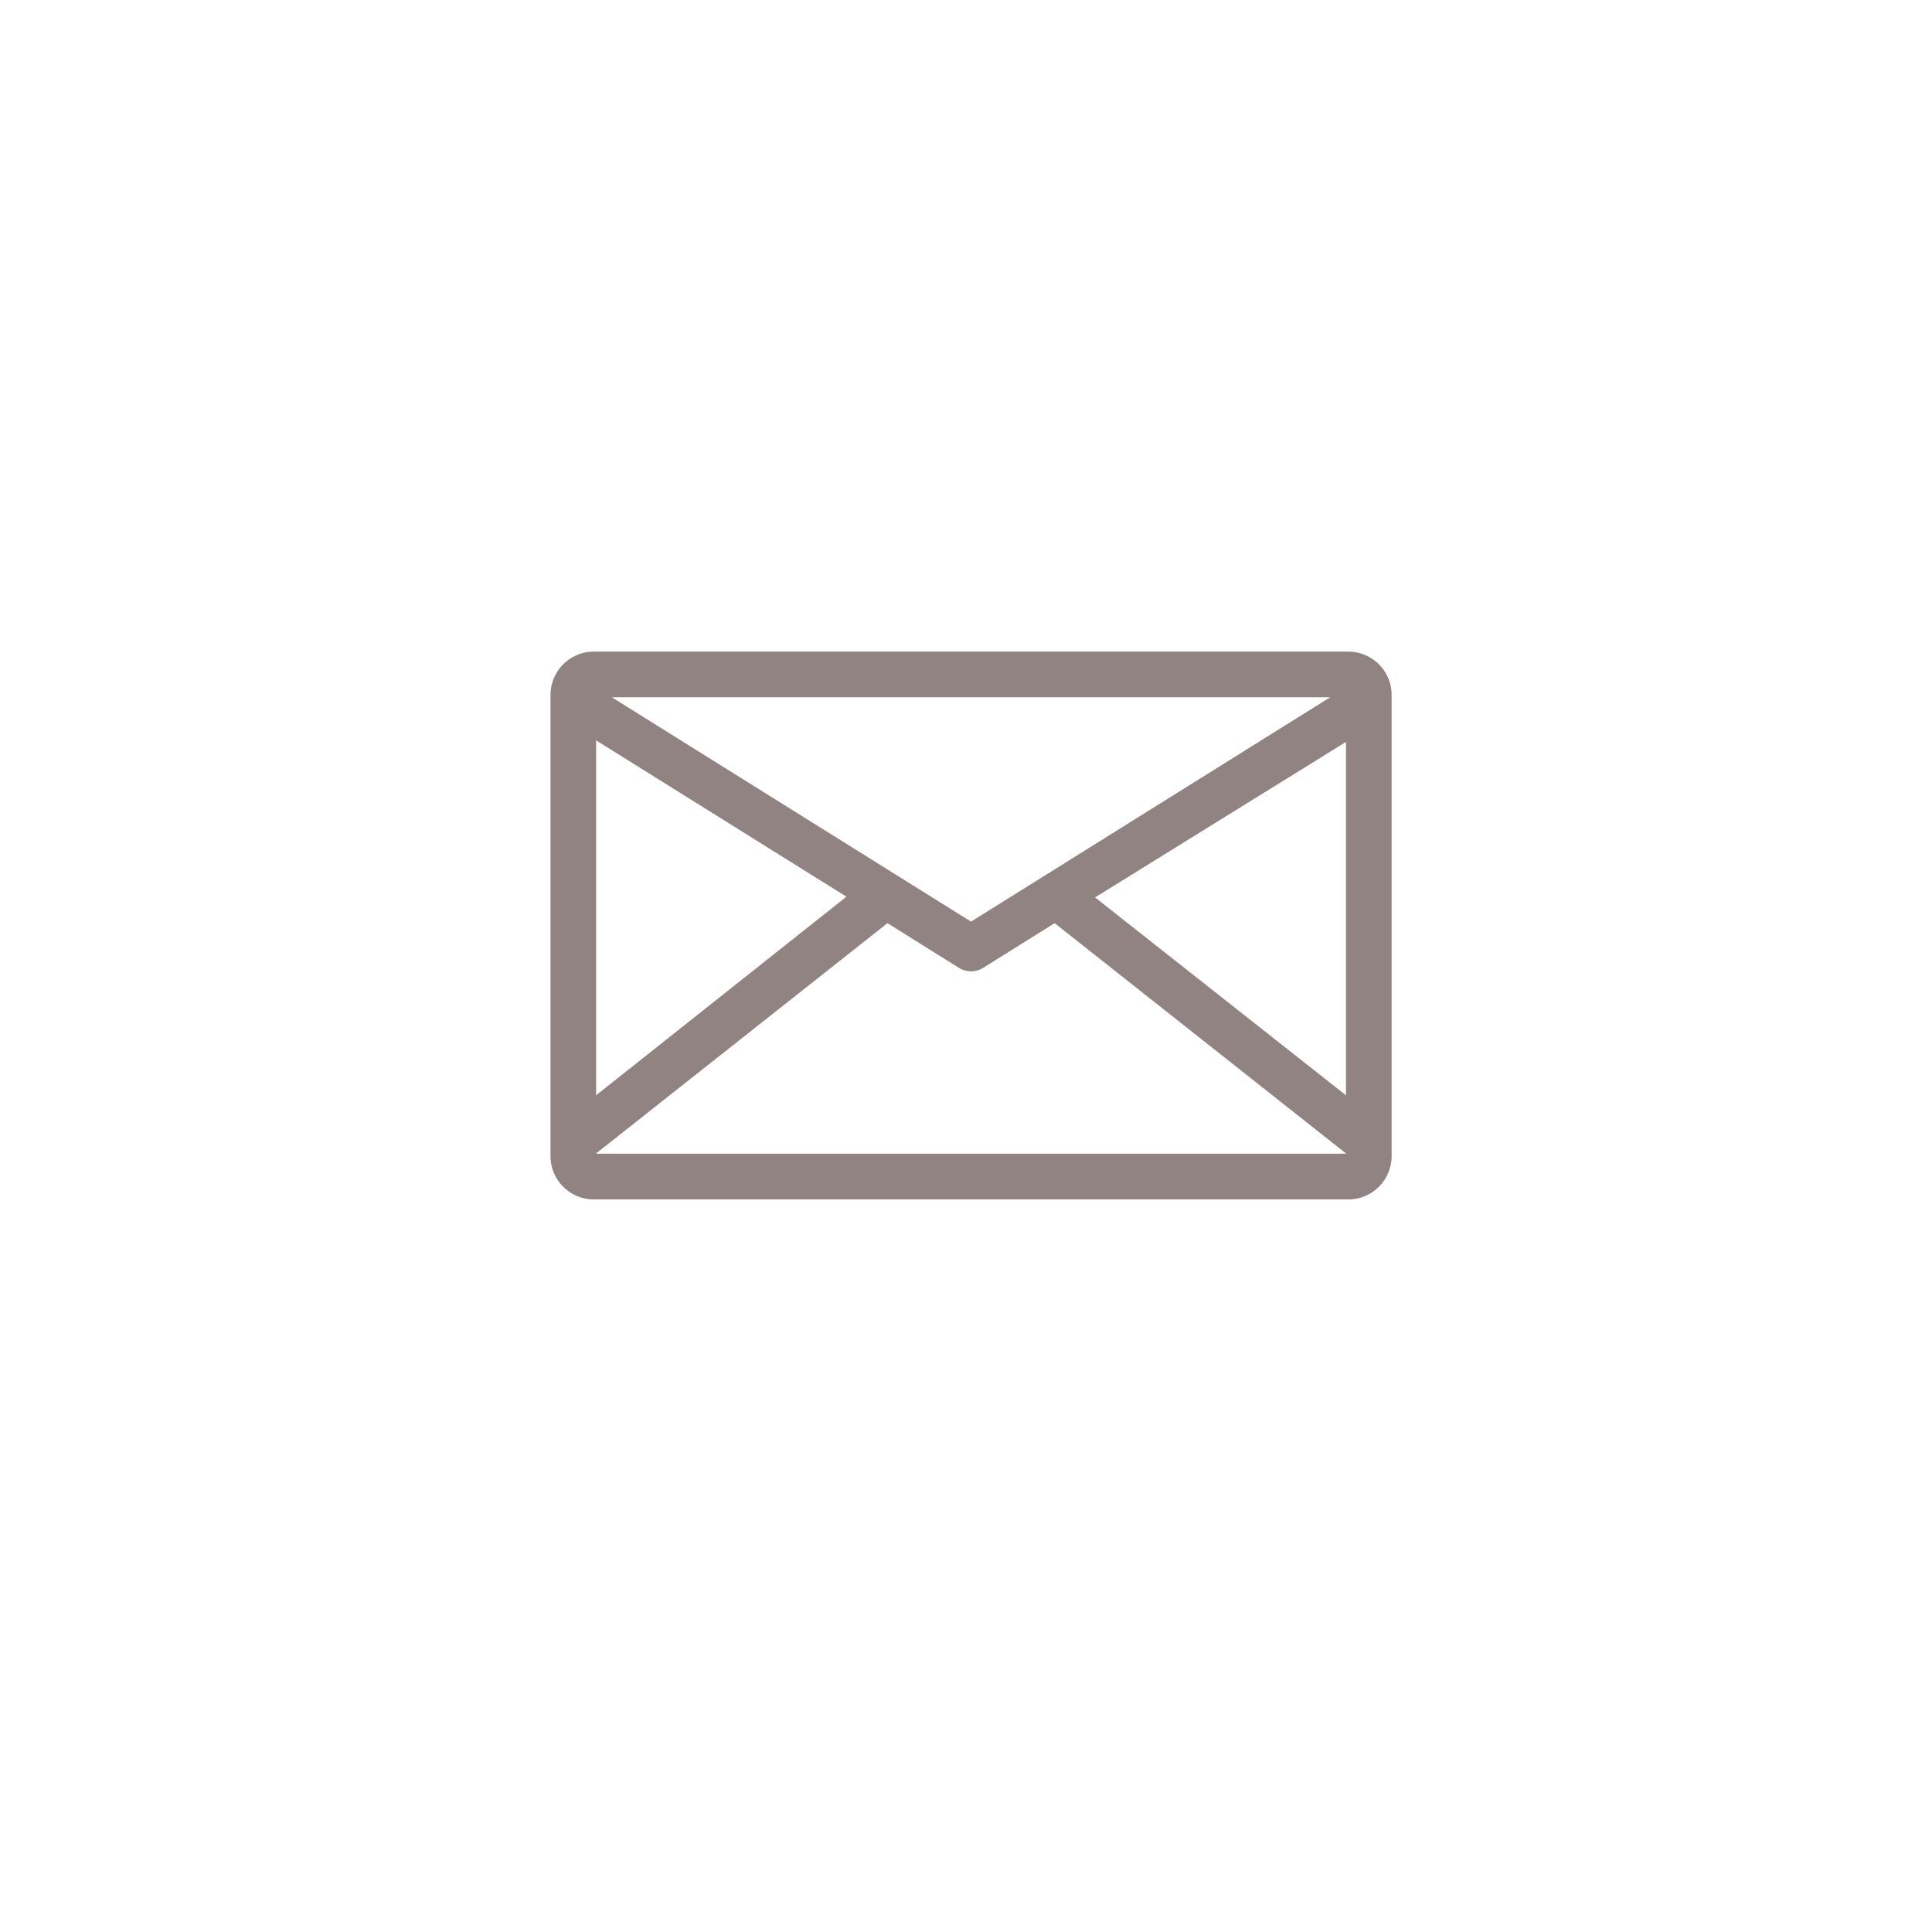
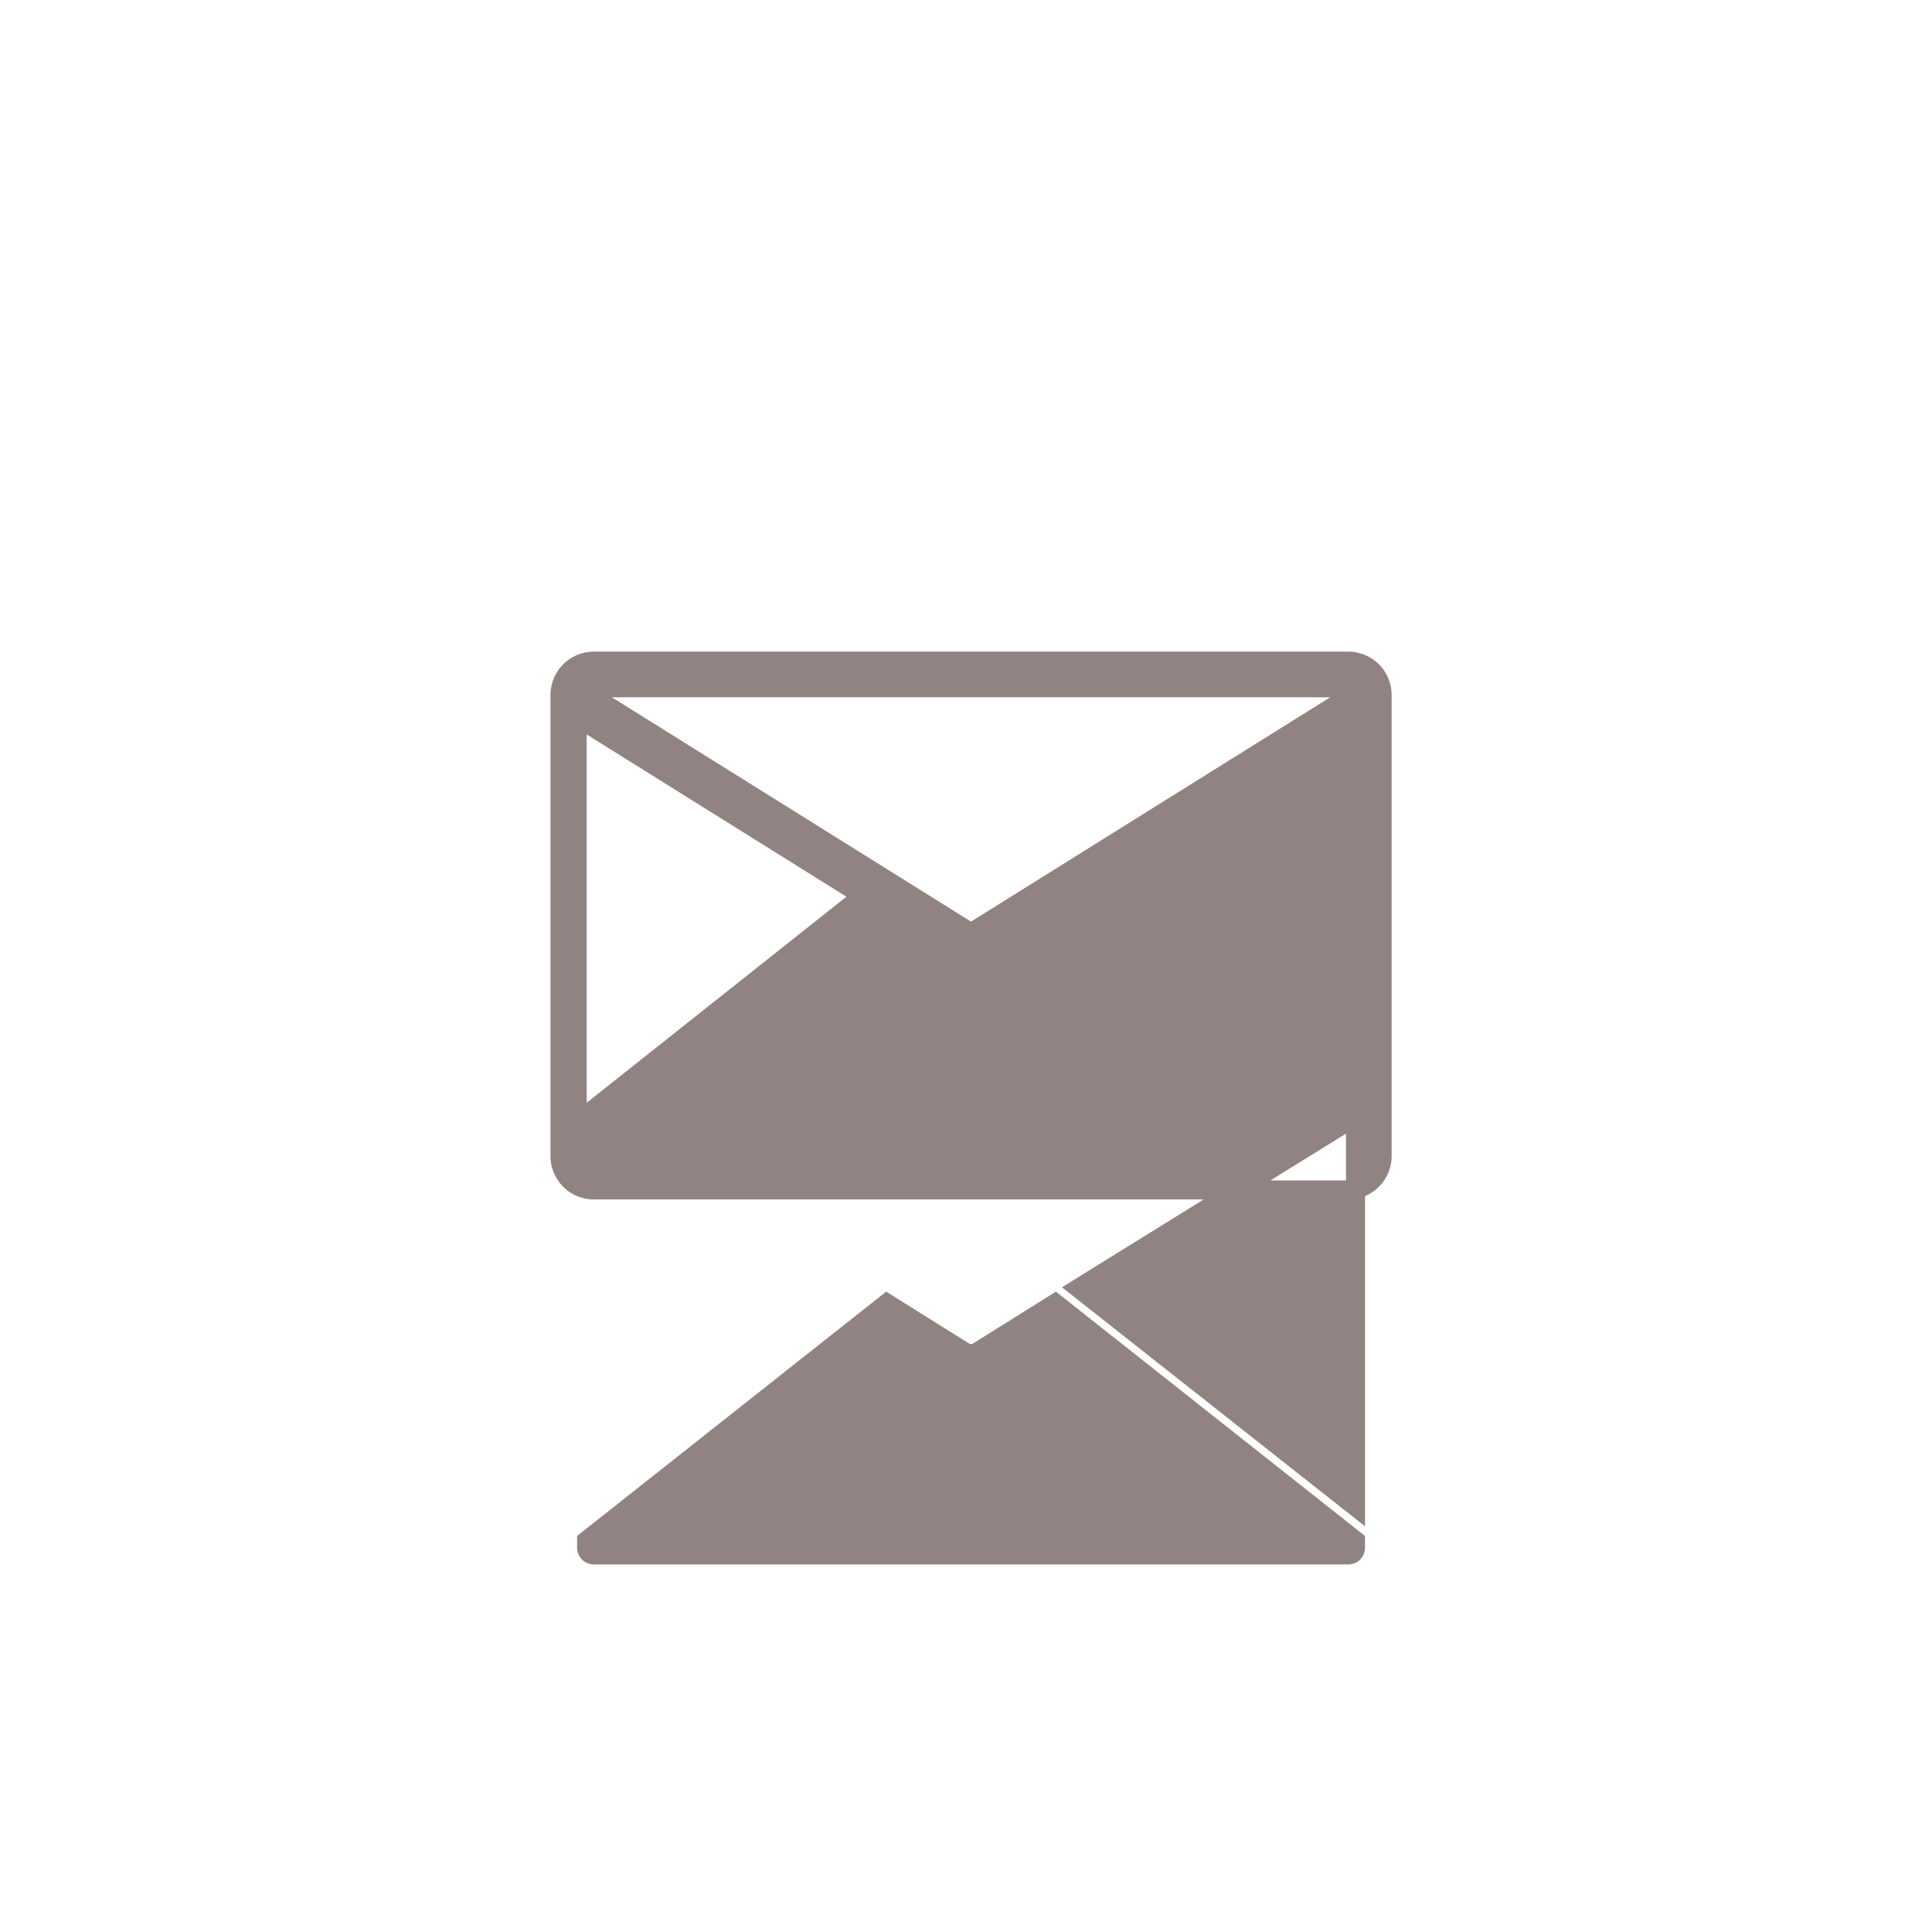
<svg xmlns="http://www.w3.org/2000/svg" width="101.598" height="101.598" viewBox="0 0 101.598 101.598">
  <defs>
    <filter id="Ellipse_6" x="0" y="0" width="101.598" height="101.598" filterUnits="userSpaceOnUse">
      <feOffset dy="3" input="SourceAlpha" />
      <feGaussianBlur stdDeviation="3" result="blur" />
      <feFlood flood-opacity="0.502" />
      <feComposite operator="in" in2="blur" />
      <feComposite in="SourceGraphic" />
    </filter>
  </defs>
  <g id="Gruppe_1768" data-name="Gruppe 1768" transform="translate(9 6)">
    <g id="Gruppe_1765" data-name="Gruppe 1765" transform="translate(0)">
      <g transform="matrix(1, 0, 0, 1, -9, -6)" filter="url(#Ellipse_6)">
-         <circle id="Ellipse_6-2" data-name="Ellipse 6" cx="41.799" cy="41.799" r="41.799" transform="translate(9 6)" fill="#fff" />
-       </g>
+         </g>
    </g>
    <g id="Gruppe_1767" data-name="Gruppe 1767" transform="translate(20.449 28.767)">
      <g id="Gruppe_1766" data-name="Gruppe 1766" transform="translate(0)">
-         <path id="Pfad_7827" data-name="Pfad 7827" d="M600.34,556H560.67a1.781,1.781,0,0,0-1.781,1.781v24.246a1.781,1.781,0,0,0,1.781,1.781h39.67a1.781,1.781,0,0,0,1.781-1.781V557.781A1.781,1.781,0,0,0,600.34,556Zm-39.67,1.4h39.67a.382.382,0,0,1,.363.271l-20.2,12.617-20.2-12.617A.382.382,0,0,1,560.67,557.4Zm-.382,1.865,14.529,9.074-14.529,11.526Zm40.434,22.754a.383.383,0,0,1-.382.383H560.67a.383.383,0,0,1-.382-.383v-.373l15.787-12.478,4.057,2.537a.7.7,0,0,0,.745,0l4.057-2.537,15.787,12.478Zm0-2.154-14.566-11.489,14.566-9.027Z" transform="translate(-558.889 -556)" fill="#908382" stroke="#908382" stroke-miterlimit="10" stroke-width="1" />
+         <path id="Pfad_7827" data-name="Pfad 7827" d="M600.34,556H560.67a1.781,1.781,0,0,0-1.781,1.781v24.246a1.781,1.781,0,0,0,1.781,1.781h39.67a1.781,1.781,0,0,0,1.781-1.781V557.781A1.781,1.781,0,0,0,600.34,556Zm-39.67,1.4h39.67a.382.382,0,0,1,.363.271l-20.2,12.617-20.2-12.617A.382.382,0,0,1,560.67,557.4Zm-.382,1.865,14.529,9.074-14.529,11.526m40.434,22.754a.383.383,0,0,1-.382.383H560.67a.383.383,0,0,1-.382-.383v-.373l15.787-12.478,4.057,2.537a.7.7,0,0,0,.745,0l4.057-2.537,15.787,12.478Zm0-2.154-14.566-11.489,14.566-9.027Z" transform="translate(-558.889 -556)" fill="#908382" stroke="#908382" stroke-miterlimit="10" stroke-width="1" />
      </g>
    </g>
  </g>
</svg>